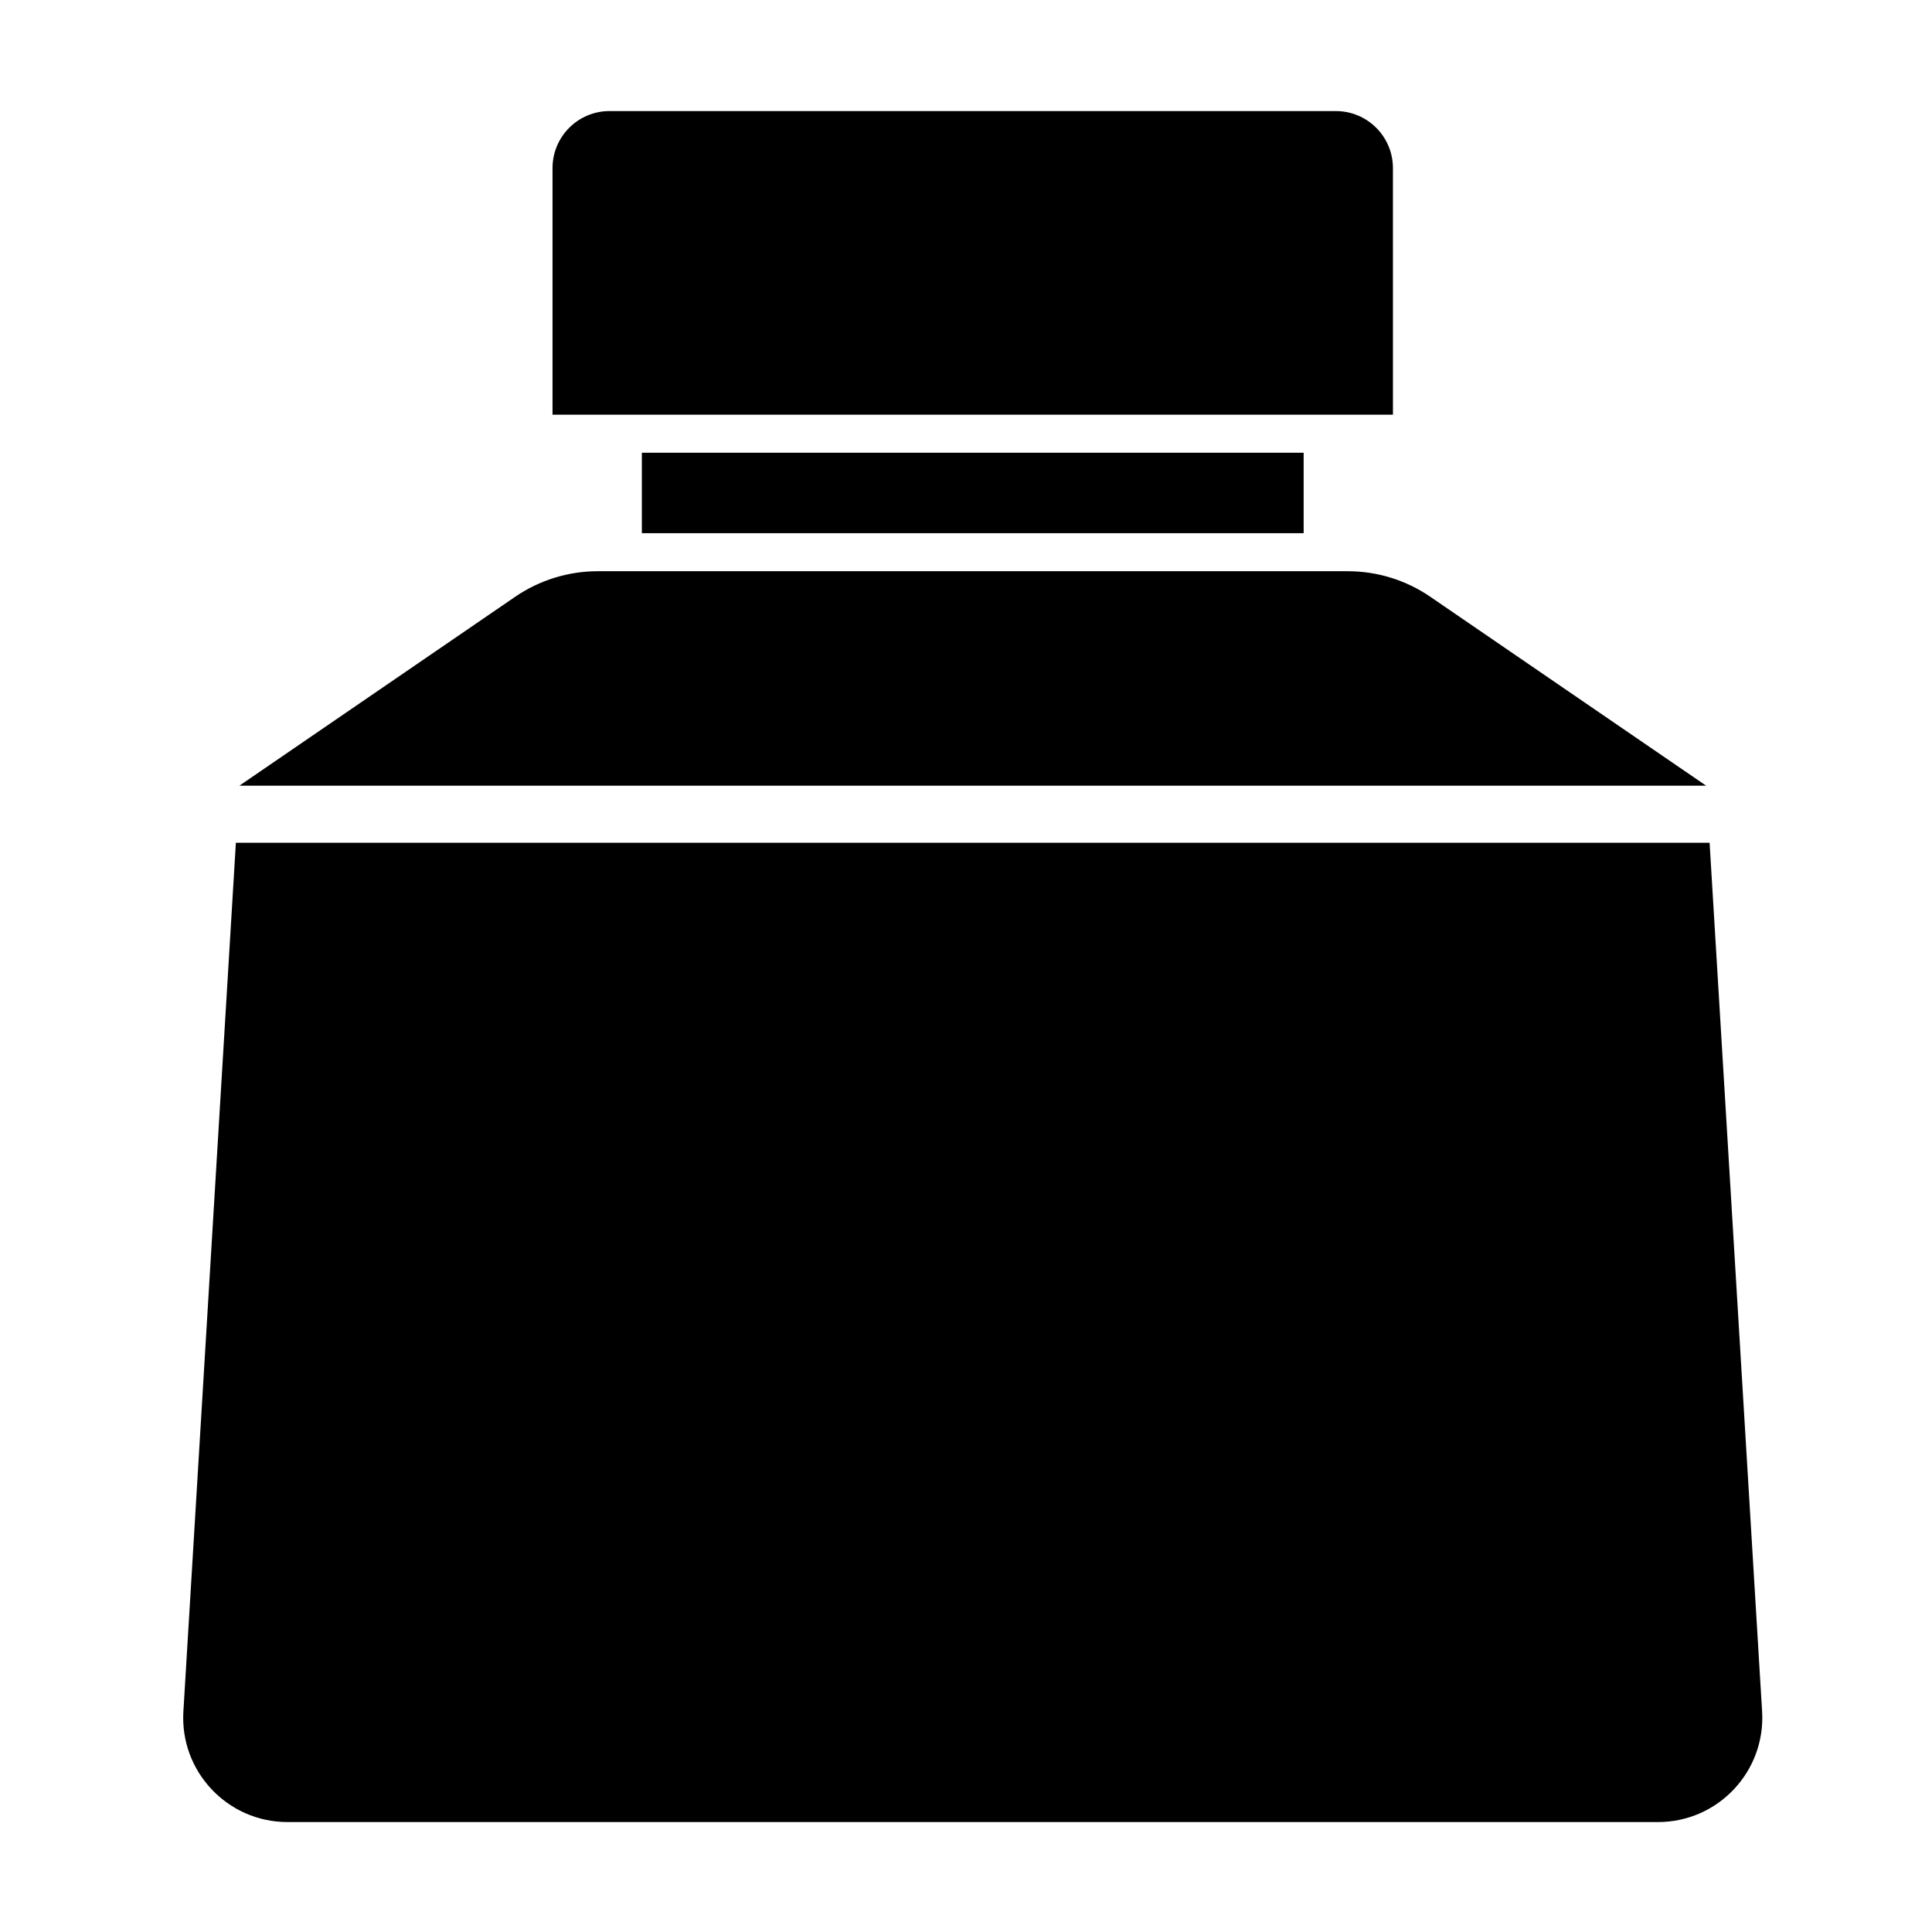
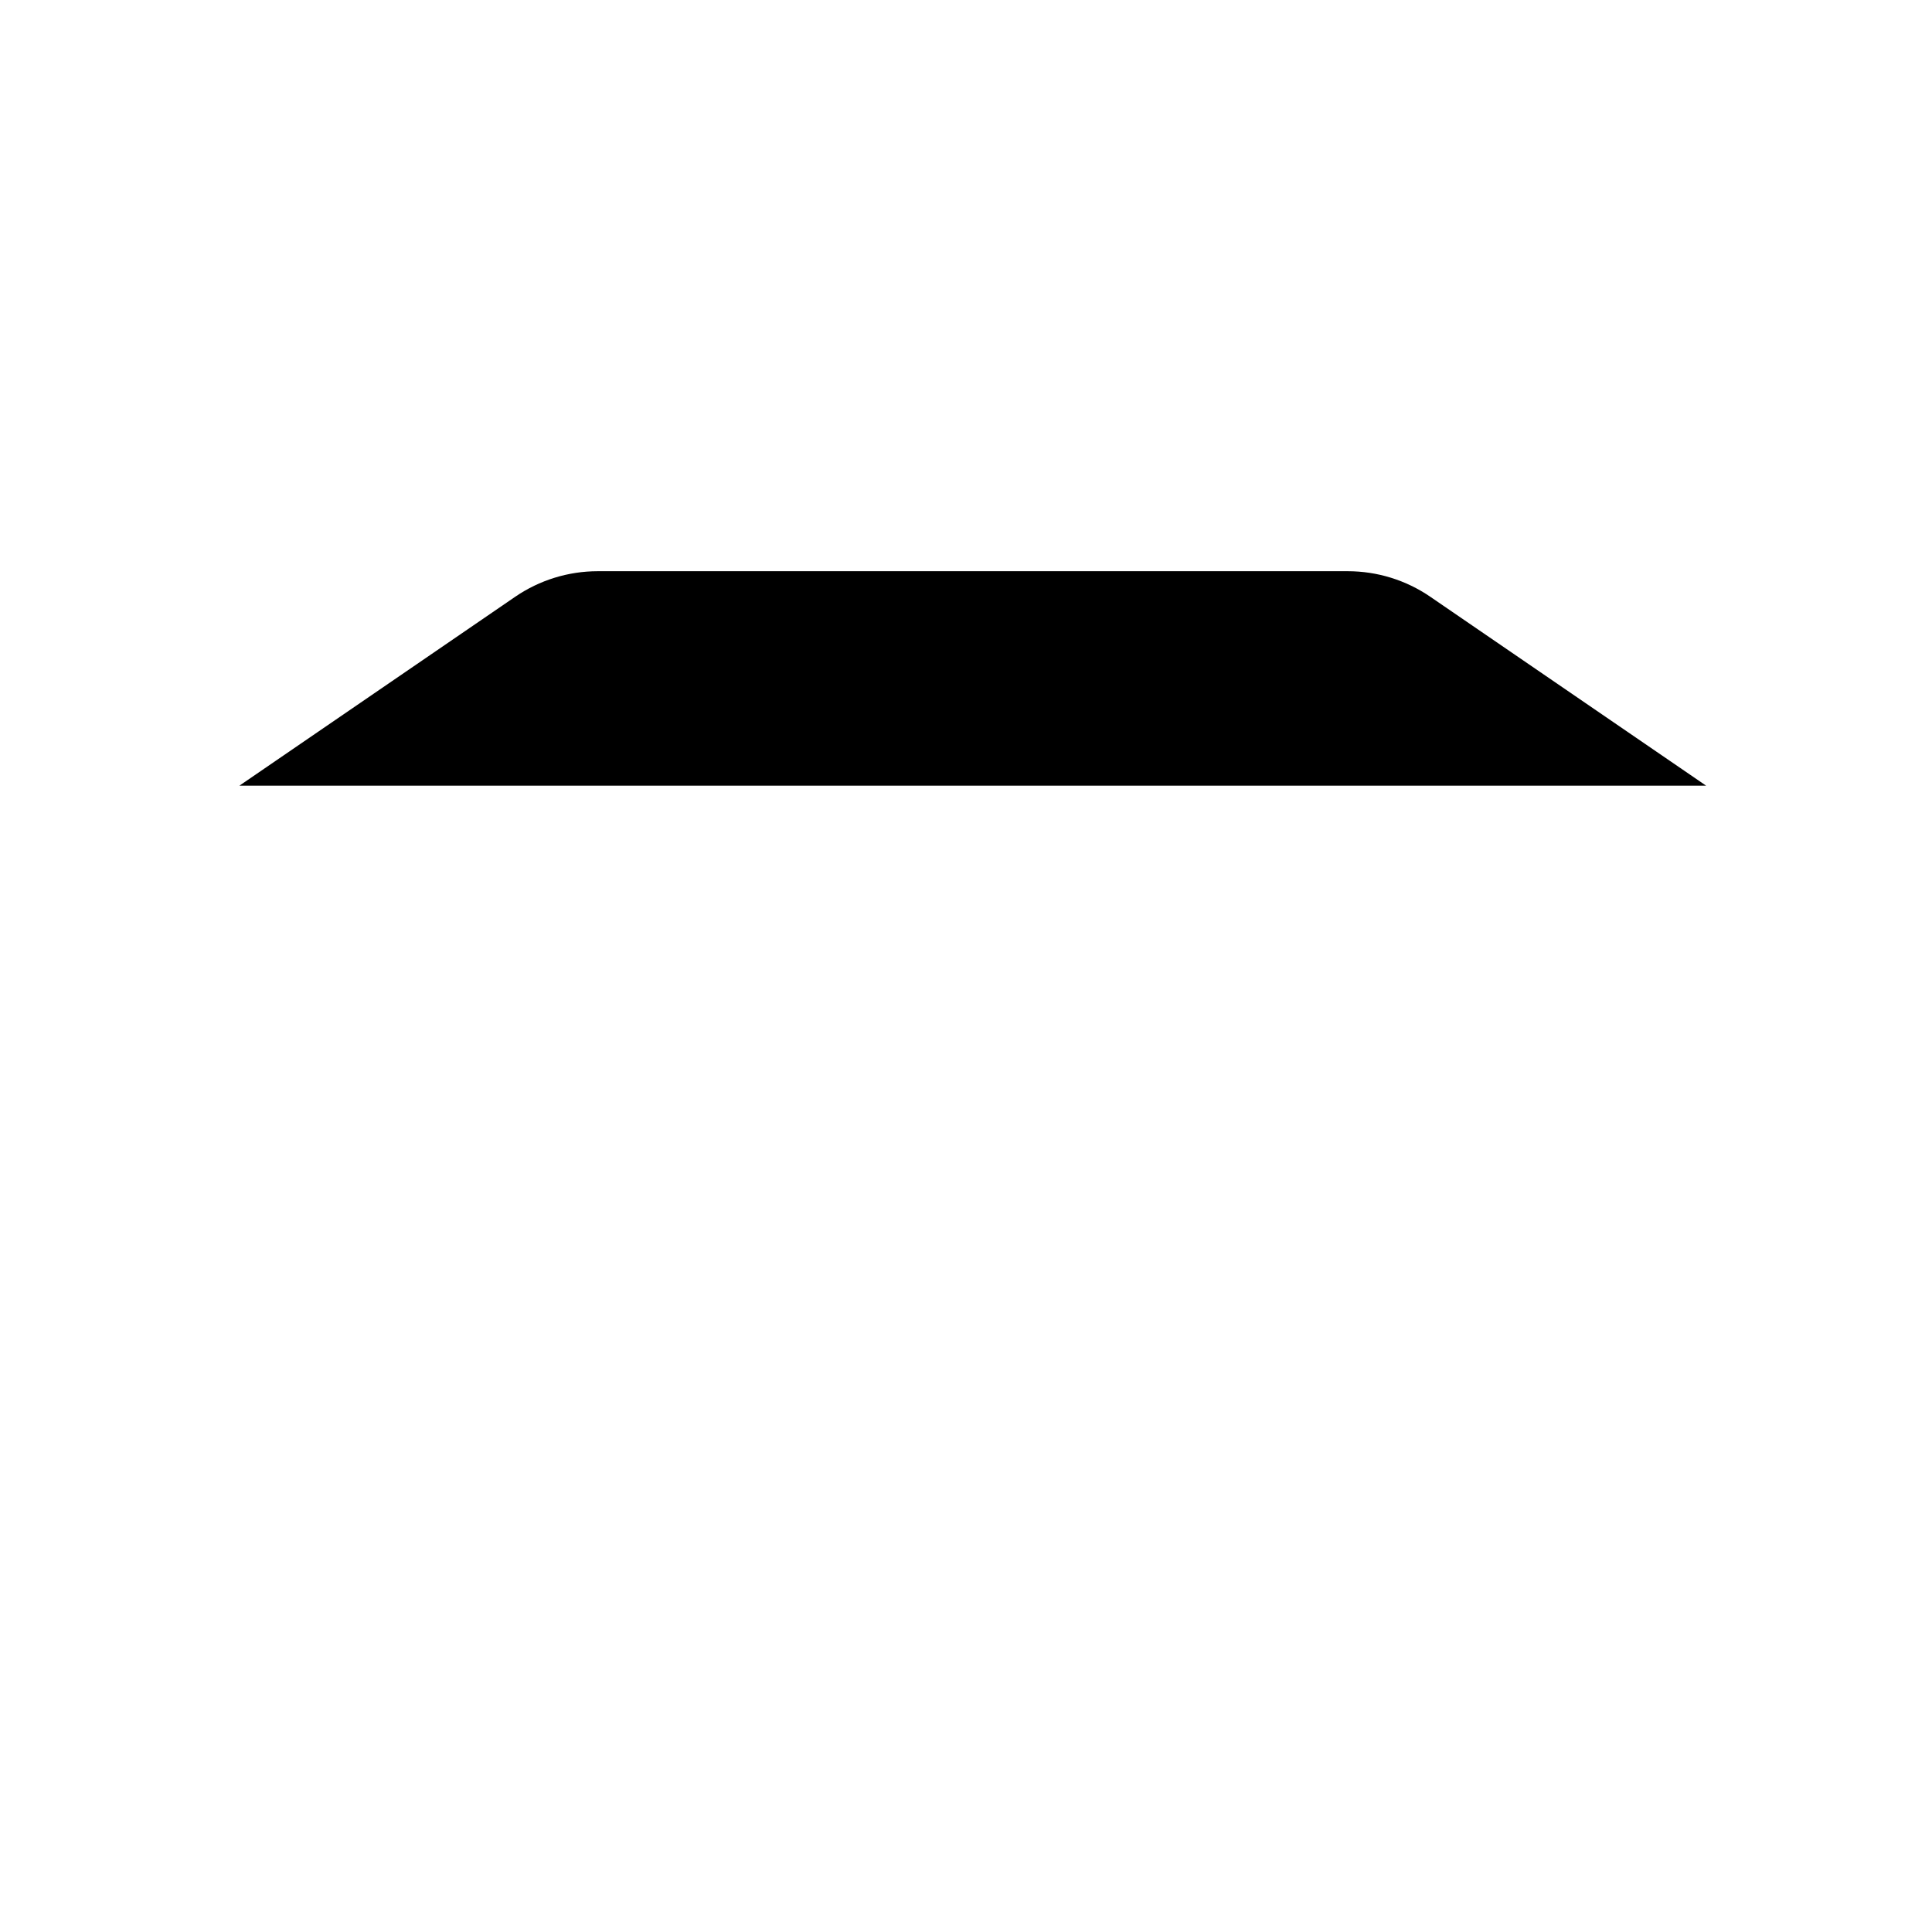
<svg xmlns="http://www.w3.org/2000/svg" fill="#000000" width="800px" height="800px" version="1.1" viewBox="144 144 512 512">
  <g>
    <path d="m207.43 352.22h388.72l-73.113-50.074c-6.445-4.414-14.066-6.769-21.875-6.769h-198.75c-7.809 0-15.434 2.363-21.875 6.769z" />
-     <path d="m513.14 188.55c0-8.348-6.766-15.113-15.113-15.113l-192.49-0.004c-8.348 0-15.113 6.766-15.113 15.113v65.348h222.72z" />
-     <path d="m314.1 263.98h175.38v21.32h-175.38z" />
-     <path d="m597.06 367.34h-390.55l-13.91 230.21c-0.961 15.895 11.672 29.316 27.598 29.316h363.18c15.926 0 28.562-13.422 27.598-29.316z" />
  </g>
</svg>